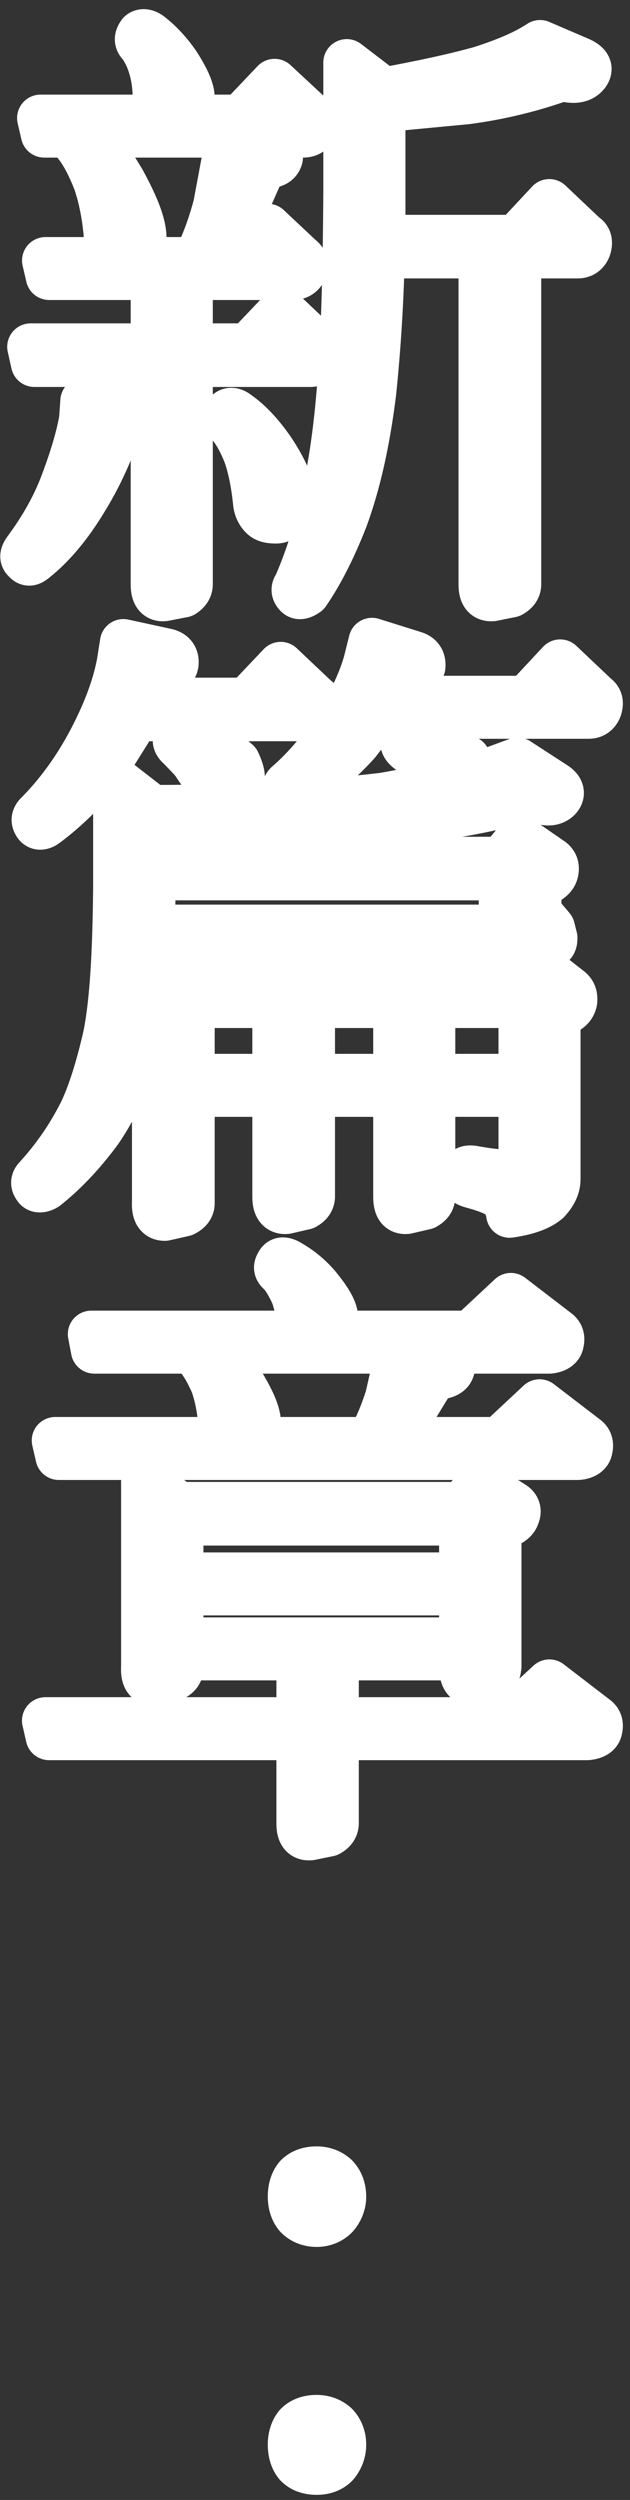
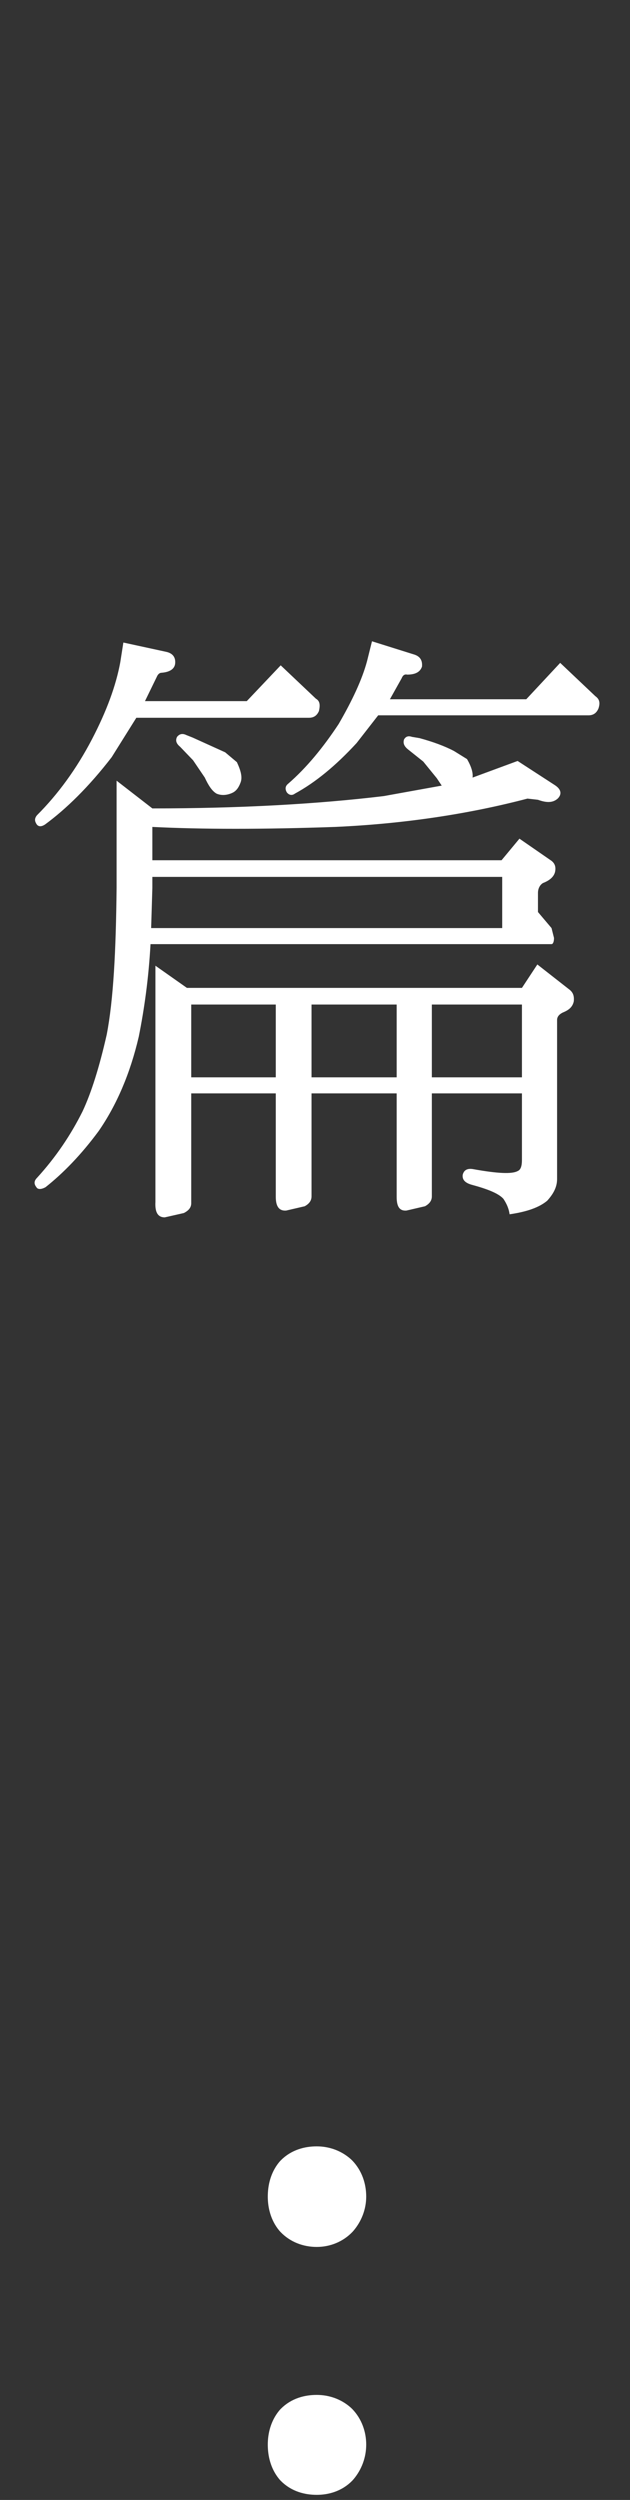
<svg xmlns="http://www.w3.org/2000/svg" width="58px" height="230px" viewBox="0 0 58 230" version="1.1">
  <rect x="0" y="0" width="58" height="230" fill="#333333" stroke="none" />
  <title>新篇章</title>
  <g id="20th" stroke="none" stroke-width="1" fill="none" fill-rule="evenodd">
    <g id="Index" transform="translate(-1304, -437)">
      <g id="新篇章.." transform="translate(1306, 440)">
-         <path d="M29.925,2.758 L33.338,5.369 C36.691,4.743 39.701,4.121 42.317,3.385 C44.59,2.646 46.352,1.908 47.718,1.002 L51.413,2.589 C52.15,2.931 52.318,3.325 51.981,3.781 C51.582,4.289 50.958,4.404 50.16,4.235 C49.82,4.175 49.477,4.175 49.193,4.348 C46.692,5.198 43.966,5.879 40.954,6.275 L33.167,7.015 L33.167,7.129 L33.167,14.898 L33.167,18.925 L45.501,18.925 L48.572,15.635 L51.809,18.698 C52.208,18.925 52.264,19.323 52.093,19.833 C51.924,20.229 51.64,20.456 51.183,20.456 L45.669,20.456 L45.669,50.746 C45.669,51.144 45.442,51.427 45.043,51.652 L43.34,51.994 C42.716,52.05 42.373,51.711 42.373,50.802 L42.373,20.456 L33.108,20.456 C32.996,25.165 32.709,29.363 32.313,33.163 C31.743,37.703 30.891,41.503 29.699,44.734 C28.564,47.63 27.37,49.896 26.232,51.542 C25.833,51.825 25.549,51.879 25.38,51.711 C25.096,51.427 25.096,51.144 25.324,50.861 C26.459,48.25 27.313,45.471 27.937,42.521 C28.449,40.255 28.963,37.192 29.3,33.106 C29.699,28.681 29.871,22.61 29.925,14.898 L29.925,2.758 Z M18.956,34.977 C19.184,34.75 19.524,34.809 19.867,35.092 C21.005,35.886 22.081,37.077 23.048,38.494 C24.13,40.14 24.697,41.442 24.812,42.409 C24.866,42.975 24.751,43.542 24.528,43.998 C24.245,44.565 23.846,44.848 23.447,44.848 C22.935,44.848 22.48,44.79 22.196,44.506 C21.856,44.167 21.687,43.771 21.626,43.373 C21.457,41.671 21.173,40.14 20.721,38.836 C20.207,37.529 19.639,36.511 18.956,35.829 C18.673,35.544 18.673,35.317 18.956,34.977 L18.956,34.977 Z M5.827,9.34 C7.078,10.417 8.213,11.892 9.295,13.762 C10.431,15.862 11.113,17.508 11.167,18.756 C11.167,19.323 10.998,19.89 10.714,20.344 L10.203,20.969 L16.057,20.969 L16.172,20.74 C17.023,18.981 17.537,17.394 17.936,15.921 L18.729,11.664 L18.956,9.34 L5.827,9.34 Z M12.192,22.442 L2.531,22.442 L2.189,20.969 L8.725,20.969 L8.441,20.74 C8.098,20.344 7.93,19.946 7.93,19.55 C7.815,17.394 7.474,15.464 6.907,13.762 C6.224,12.004 5.541,10.758 4.746,9.904 C4.521,9.735 4.46,9.51 4.521,9.34 L2.074,9.34 L1.733,7.864 L12.875,7.864 C12.591,7.466 12.42,7.071 12.364,6.731 C12.42,5.425 12.305,4.348 12.021,3.325 C11.737,2.306 11.341,1.569 10.944,1.056 C10.66,0.773 10.66,0.489 10.944,0.094 C11.167,-0.077 11.512,-0.021 11.909,0.321 C12.704,0.943 13.556,1.852 14.297,2.931 C15.09,4.175 15.547,5.141 15.604,5.879 C15.604,6.504 15.432,7.015 15.149,7.466 L14.865,7.864 L20.151,7.864 L23.278,4.573 L26.516,7.581 C26.914,7.864 26.971,8.263 26.856,8.771 C26.687,9.169 26.347,9.34 25.892,9.34 L19.808,9.34 L22.992,10.417 C23.562,10.585 23.789,10.983 23.731,11.496 C23.616,11.948 23.219,12.175 22.539,12.175 C22.255,12.119 22.14,12.29 22.081,12.573 L20.094,17.054 C19.355,18.471 18.504,19.777 17.591,20.969 L19.754,20.969 L22.649,17.904 L25.608,20.686 C26.004,20.969 26.117,21.306 25.948,21.819 C25.777,22.217 25.434,22.442 24.981,22.442 L15.432,22.442 L15.432,28.908 L20.831,28.908 L23.961,25.619 L27.142,28.625 C27.539,28.908 27.654,29.304 27.482,29.817 C27.313,30.215 26.971,30.442 26.572,30.442 L15.432,30.442 L15.432,50.746 C15.432,51.144 15.205,51.427 14.865,51.652 L13.103,51.994 C12.533,52.05 12.192,51.711 12.192,50.802 L12.192,30.442 L1.166,30.442 L0.823,28.908 L12.192,28.908 L12.192,22.442 Z M5.712,33.9 L9.748,34.75 C10.262,34.862 10.487,35.207 10.431,35.715 C10.316,36.171 9.919,36.396 9.18,36.34 C9.009,36.34 8.84,36.455 8.725,36.738 C7.93,39.004 6.963,41.046 5.771,42.975 C4.406,45.246 2.871,47.117 1.166,48.48 C0.823,48.763 0.598,48.817 0.37,48.534 C0.086,48.306 0.145,48.023 0.429,47.63 C1.905,45.64 3.099,43.542 3.892,41.388 C4.746,39.119 5.316,37.192 5.6,35.544 L5.712,33.9 Z" id="Fill-1" fill="#FFFFFF" />
-         <path d="M29.925,2.758 L33.338,5.369 C36.691,4.743 39.701,4.121 42.317,3.385 C44.59,2.646 46.352,1.908 47.718,1.002 L51.413,2.589 C52.15,2.931 52.318,3.325 51.981,3.781 C51.582,4.289 50.958,4.404 50.16,4.235 C49.82,4.175 49.477,4.175 49.193,4.348 C46.692,5.198 43.966,5.879 40.954,6.275 L33.167,7.015 L33.167,7.129 L33.167,14.898 L33.167,18.925 L45.501,18.925 L48.572,15.635 L51.809,18.698 C52.208,18.925 52.264,19.323 52.093,19.833 C51.924,20.229 51.64,20.456 51.183,20.456 L45.669,20.456 L45.669,50.746 C45.669,51.144 45.442,51.427 45.043,51.652 L43.34,51.994 C42.716,52.05 42.373,51.711 42.373,50.802 L42.373,20.456 L33.108,20.456 C32.996,25.165 32.709,29.363 32.313,33.163 C31.743,37.703 30.891,41.503 29.699,44.734 C28.564,47.63 27.37,49.896 26.232,51.542 C25.833,51.825 25.549,51.879 25.38,51.711 C25.096,51.427 25.096,51.144 25.324,50.861 C26.459,48.25 27.313,45.471 27.937,42.521 C28.449,40.255 28.963,37.192 29.3,33.106 C29.699,28.681 29.871,22.61 29.925,14.898 L29.925,2.758 Z M18.956,34.977 C19.184,34.75 19.524,34.809 19.867,35.092 C21.005,35.886 22.081,37.077 23.048,38.494 C24.13,40.14 24.697,41.442 24.812,42.409 C24.866,42.975 24.751,43.542 24.528,43.998 C24.245,44.565 23.846,44.848 23.447,44.848 C22.935,44.848 22.48,44.79 22.196,44.506 C21.856,44.167 21.687,43.771 21.626,43.373 C21.457,41.671 21.173,40.14 20.721,38.836 C20.207,37.529 19.639,36.511 18.956,35.829 C18.673,35.544 18.673,35.317 18.956,34.977 Z M5.827,9.34 C7.078,10.417 8.213,11.892 9.295,13.762 C10.431,15.862 11.113,17.508 11.167,18.756 C11.167,19.323 10.998,19.89 10.714,20.344 L10.203,20.969 L16.057,20.969 L16.172,20.74 C17.023,18.981 17.537,17.394 17.936,15.921 L18.729,11.664 L18.956,9.34 L5.827,9.34 Z M12.192,22.442 L2.531,22.442 L2.189,20.969 L8.725,20.969 L8.441,20.74 C8.098,20.344 7.93,19.946 7.93,19.55 C7.815,17.394 7.474,15.464 6.907,13.762 C6.224,12.004 5.541,10.758 4.746,9.904 C4.521,9.735 4.46,9.51 4.521,9.34 L2.074,9.34 L1.733,7.864 L12.875,7.864 C12.591,7.466 12.42,7.071 12.364,6.731 C12.42,5.425 12.305,4.348 12.021,3.325 C11.737,2.306 11.341,1.569 10.944,1.056 C10.66,0.773 10.66,0.489 10.944,0.094 C11.167,-0.077 11.512,-0.021 11.909,0.321 C12.704,0.943 13.556,1.852 14.297,2.931 C15.09,4.175 15.547,5.141 15.604,5.879 C15.604,6.504 15.432,7.015 15.149,7.466 L14.865,7.864 L20.151,7.864 L23.278,4.573 L26.516,7.581 C26.914,7.864 26.971,8.263 26.856,8.771 C26.687,9.169 26.347,9.34 25.892,9.34 L19.808,9.34 L22.992,10.417 C23.562,10.585 23.789,10.983 23.731,11.496 C23.616,11.948 23.219,12.175 22.539,12.175 C22.255,12.119 22.14,12.29 22.081,12.573 L20.094,17.054 C19.355,18.471 18.504,19.777 17.591,20.969 L19.754,20.969 L22.649,17.904 L25.608,20.686 C26.004,20.969 26.117,21.306 25.948,21.819 C25.777,22.217 25.434,22.442 24.981,22.442 L15.432,22.442 L15.432,28.908 L20.831,28.908 L23.961,25.619 L27.142,28.625 C27.539,28.908 27.654,29.304 27.482,29.817 C27.313,30.215 26.971,30.442 26.572,30.442 L15.432,30.442 L15.432,50.746 C15.432,51.144 15.205,51.427 14.865,51.652 L13.103,51.994 C12.533,52.05 12.192,51.711 12.192,50.802 L12.192,30.442 L1.166,30.442 L0.823,28.908 L12.192,28.908 L12.192,22.442 Z M5.712,33.9 L9.748,34.75 C10.262,34.862 10.487,35.207 10.431,35.715 C10.316,36.171 9.919,36.396 9.18,36.34 C9.009,36.34 8.84,36.455 8.725,36.738 C7.93,39.004 6.963,41.046 5.771,42.975 C4.406,45.246 2.871,47.117 1.166,48.48 C0.823,48.763 0.598,48.817 0.37,48.534 C0.086,48.306 0.145,48.023 0.429,47.63 C1.905,45.64 3.099,43.542 3.892,41.388 C4.746,39.119 5.316,37.192 5.6,35.544 L5.712,33.9 Z" id="Stroke-3" stroke="#FFFFFF" stroke-width="4.319" stroke-linejoin="round" />
        <path d="M37.757,96.116 L46.052,96.116 L46.052,89.42 L37.757,89.42 L37.757,96.116 Z M26.681,96.116 L34.519,96.116 L34.519,89.42 L26.681,89.42 L26.681,96.116 Z M30.829,65.364 C28.897,67.462 27.024,68.994 25.148,70.015 C24.921,70.189 24.637,70.189 24.409,69.903 C24.241,69.619 24.241,69.336 24.524,69.109 C26.229,67.631 27.76,65.76 29.181,63.607 C30.43,61.448 31.34,59.518 31.795,57.815 L32.247,56 L36.052,57.194 C36.681,57.363 36.904,57.761 36.85,58.328 C36.681,58.836 36.224,59.066 35.485,59.066 C35.26,59.01 35.087,59.12 34.976,59.405 L33.896,61.333 L46.451,61.333 L49.573,57.986 L52.809,61.05 C53.207,61.333 53.264,61.675 53.095,62.186 C52.924,62.584 52.64,62.811 52.185,62.811 L32.817,62.811 L30.829,65.364 Z M15.606,96.116 L23.39,96.116 L23.39,89.42 L15.606,89.42 L15.606,96.116 Z M14.3,64.795 C14.525,64.511 14.809,64.457 15.151,64.626 L15.721,64.851 L18.729,66.214 L19.81,67.123 C20.206,67.975 20.321,68.54 20.147,68.994 C19.978,69.448 19.753,69.79 19.355,69.959 C18.844,70.189 18.33,70.189 17.936,70.015 C17.538,69.79 17.193,69.278 16.855,68.54 L15.777,66.949 L14.584,65.706 C14.241,65.422 14.126,65.139 14.3,64.795 L14.3,64.795 Z M47.47,85.733 L50.368,88.003 C50.762,88.286 50.877,88.628 50.823,89.136 C50.708,89.649 50.368,89.933 49.801,90.16 C49.459,90.331 49.287,90.558 49.287,90.841 L49.287,105.477 C49.287,106.218 48.945,106.841 48.378,107.468 C47.639,108.089 46.504,108.487 44.915,108.717 C44.856,108.26 44.687,107.806 44.347,107.295 C43.89,106.787 42.87,106.389 41.391,105.99 C40.824,105.822 40.54,105.538 40.599,105.084 C40.713,104.627 41.051,104.459 41.618,104.573 C43.836,104.972 45.14,105.025 45.653,104.742 C45.937,104.627 46.052,104.29 46.052,103.721 L46.052,97.594 L37.757,97.594 L37.757,107.07 C37.757,107.468 37.532,107.752 37.133,107.976 L35.429,108.372 C34.803,108.429 34.519,108.035 34.519,107.126 L34.519,97.594 L26.681,97.594 L26.681,107.07 C26.681,107.468 26.456,107.752 26.058,107.976 L24.353,108.372 C23.727,108.429 23.39,108.035 23.39,107.126 L23.39,97.594 L15.606,97.594 L15.606,107.693 C15.606,108.089 15.378,108.372 14.923,108.602 L13.165,109 C12.539,109 12.255,108.543 12.309,107.578 L12.309,85.848 L15.207,87.888 L46.052,87.888 L47.47,85.733 Z M12.026,77.676 L12.026,78.7 L11.915,82.386 L44.235,82.386 L44.235,77.676 L12.026,77.676 Z M8.279,66.666 C6.178,69.392 4.078,71.437 2.146,72.854 C1.803,73.079 1.517,73.079 1.349,72.795 C1.177,72.512 1.177,72.287 1.405,72.004 C3.337,70.074 5.039,67.746 6.462,65.024 C7.822,62.413 8.675,60.085 9.074,57.93 L9.358,56.115 L13.275,56.965 C13.843,57.08 14.185,57.419 14.126,58.045 C14.072,58.553 13.618,58.836 12.877,58.895 C12.708,58.895 12.539,59.01 12.424,59.293 L11.346,61.506 L20.719,61.506 L23.842,58.213 L27.08,61.279 C27.476,61.506 27.476,61.9 27.364,62.413 C27.192,62.811 26.909,63.036 26.456,63.036 L10.551,63.036 L8.279,66.666 Z M10.776,92.371 C9.984,95.776 8.734,98.671 7.086,101.056 C5.496,103.21 3.848,104.911 2.2,106.218 C1.803,106.445 1.463,106.445 1.349,106.218 C1.121,105.934 1.121,105.651 1.405,105.367 C3.166,103.437 4.53,101.395 5.606,99.238 C6.403,97.535 7.14,95.21 7.822,92.202 C8.45,88.968 8.675,84.431 8.734,78.7 L8.734,68.825 L12.026,71.376 C20.093,71.376 27.192,70.98 33.328,70.242 L38.667,69.278 L38.212,68.596 L36.965,67.064 L35.544,65.931 C35.201,65.647 35.087,65.364 35.201,65.024 C35.37,64.741 35.6,64.682 35.94,64.795 L36.62,64.909 C37.869,65.249 38.95,65.647 39.804,66.099 L40.997,66.839 C41.391,67.521 41.564,68.088 41.506,68.54 L45.653,67.01 L49.06,69.221 C49.686,69.619 49.742,70.074 49.344,70.472 C48.891,70.87 48.321,70.87 47.527,70.582 L46.561,70.472 C41.166,71.889 35.201,72.795 28.841,73.079 C22.253,73.308 16.628,73.308 12.026,73.079 L12.026,76.145 L44.174,76.145 L45.822,74.159 L48.776,76.201 C49.06,76.428 49.175,76.711 49.119,77.11 C49.06,77.562 48.72,77.96 47.984,78.243 C47.7,78.417 47.527,78.754 47.527,79.152 L47.527,80.909 L48.776,82.386 L49.004,83.295 C49.004,83.691 48.891,83.862 48.776,83.862 L11.857,83.862 C11.686,86.982 11.287,89.818 10.776,92.371 L10.776,92.371 Z" id="Fill-5" fill="#FFFFFF" />
-         <path d="M37.757,96.116 L46.052,96.116 L46.052,89.42 L37.757,89.42 L37.757,96.116 Z M26.681,96.116 L34.519,96.116 L34.519,89.42 L26.681,89.42 L26.681,96.116 Z M30.829,65.364 C28.897,67.462 27.024,68.994 25.148,70.015 C24.921,70.189 24.637,70.189 24.409,69.903 C24.241,69.619 24.241,69.336 24.524,69.109 C26.229,67.631 27.76,65.76 29.181,63.607 C30.43,61.448 31.34,59.518 31.795,57.815 L32.247,56 L36.052,57.194 C36.681,57.363 36.904,57.761 36.85,58.328 C36.681,58.836 36.224,59.066 35.485,59.066 C35.26,59.01 35.087,59.12 34.976,59.405 L33.896,61.333 L46.451,61.333 L49.573,57.986 L52.809,61.05 C53.207,61.333 53.264,61.675 53.095,62.186 C52.924,62.584 52.64,62.811 52.185,62.811 L32.817,62.811 L30.829,65.364 Z M15.606,96.116 L23.39,96.116 L23.39,89.42 L15.606,89.42 L15.606,96.116 Z M14.3,64.795 C14.525,64.511 14.809,64.457 15.151,64.626 L15.721,64.851 L18.729,66.214 L19.81,67.123 C20.206,67.975 20.321,68.54 20.147,68.994 C19.978,69.448 19.753,69.79 19.355,69.959 C18.844,70.189 18.33,70.189 17.936,70.015 C17.538,69.79 17.193,69.278 16.855,68.54 L15.777,66.949 L14.584,65.706 C14.241,65.422 14.126,65.139 14.3,64.795 Z M47.47,85.733 L50.368,88.003 C50.762,88.286 50.877,88.628 50.823,89.136 C50.708,89.649 50.368,89.933 49.801,90.16 C49.459,90.331 49.287,90.558 49.287,90.841 L49.287,105.477 C49.287,106.218 48.945,106.841 48.378,107.468 C47.639,108.089 46.504,108.487 44.915,108.717 C44.856,108.26 44.687,107.806 44.347,107.295 C43.89,106.787 42.87,106.389 41.391,105.99 C40.824,105.822 40.54,105.538 40.599,105.084 C40.713,104.627 41.051,104.459 41.618,104.573 C43.836,104.972 45.14,105.025 45.653,104.742 C45.937,104.627 46.052,104.29 46.052,103.721 L46.052,97.594 L37.757,97.594 L37.757,107.07 C37.757,107.468 37.532,107.752 37.133,107.976 L35.429,108.372 C34.803,108.429 34.519,108.035 34.519,107.126 L34.519,97.594 L26.681,97.594 L26.681,107.07 C26.681,107.468 26.456,107.752 26.058,107.976 L24.353,108.372 C23.727,108.429 23.39,108.035 23.39,107.126 L23.39,97.594 L15.606,97.594 L15.606,107.693 C15.606,108.089 15.378,108.372 14.923,108.602 L13.165,109 C12.539,109 12.255,108.543 12.309,107.578 L12.309,85.848 L15.207,87.888 L46.052,87.888 L47.47,85.733 Z M12.026,77.676 L12.026,78.7 L11.915,82.386 L44.235,82.386 L44.235,77.676 L12.026,77.676 Z M8.279,66.666 C6.178,69.392 4.078,71.437 2.146,72.854 C1.803,73.079 1.517,73.079 1.349,72.795 C1.177,72.512 1.177,72.287 1.405,72.004 C3.337,70.074 5.039,67.746 6.462,65.024 C7.822,62.413 8.675,60.085 9.074,57.93 L9.358,56.115 L13.275,56.965 C13.843,57.08 14.185,57.419 14.126,58.045 C14.072,58.553 13.618,58.836 12.877,58.895 C12.708,58.895 12.539,59.01 12.424,59.293 L11.346,61.506 L20.719,61.506 L23.842,58.213 L27.08,61.279 C27.476,61.506 27.476,61.9 27.364,62.413 C27.192,62.811 26.909,63.036 26.456,63.036 L10.551,63.036 L8.279,66.666 Z M10.776,92.371 C9.984,95.776 8.734,98.671 7.086,101.056 C5.496,103.21 3.848,104.911 2.2,106.218 C1.803,106.445 1.463,106.445 1.349,106.218 C1.121,105.934 1.121,105.651 1.405,105.367 C3.166,103.437 4.53,101.395 5.606,99.238 C6.403,97.535 7.14,95.21 7.822,92.202 C8.45,88.968 8.675,84.431 8.734,78.7 L8.734,68.825 L12.026,71.376 C20.093,71.376 27.192,70.98 33.328,70.242 L38.667,69.278 L38.212,68.596 L36.965,67.064 L35.544,65.931 C35.201,65.647 35.087,65.364 35.201,65.024 C35.37,64.741 35.6,64.682 35.94,64.795 L36.62,64.909 C37.869,65.249 38.95,65.647 39.804,66.099 L40.997,66.839 C41.391,67.521 41.564,68.088 41.506,68.54 L45.653,67.01 L49.06,69.221 C49.686,69.619 49.742,70.074 49.344,70.472 C48.891,70.87 48.321,70.87 47.527,70.582 L46.561,70.472 C41.166,71.889 35.201,72.795 28.841,73.079 C22.253,73.308 16.628,73.308 12.026,73.079 L12.026,76.145 L44.174,76.145 L45.822,74.159 L48.776,76.201 C49.06,76.428 49.175,76.711 49.119,77.11 C49.06,77.562 48.72,77.96 47.984,78.243 C47.7,78.417 47.527,78.754 47.527,79.152 L47.527,80.909 L48.776,82.386 L49.004,83.295 C49.004,83.691 48.891,83.862 48.776,83.862 L11.857,83.862 C11.686,86.982 11.287,89.818 10.776,92.371 Z" id="Stroke-7" stroke="#FFFFFF" stroke-width="4.319" stroke-linejoin="round" />
-         <path d="M17.556,121.219 C18.342,121.902 19.132,122.813 19.976,123.893 C20.933,125.429 21.496,126.563 21.665,127.479 C21.665,128.048 21.554,128.616 21.328,129.069 L20.991,129.525 L32.138,129.525 L32.252,129.238 C32.814,128.158 33.323,126.963 33.772,125.544 L34.39,122.813 L34.557,121.219 L17.556,121.219 Z M14.57,147.962 L40.584,147.962 L40.584,143.462 L14.57,143.462 L14.57,147.962 Z M14.57,141.985 L40.584,141.985 L40.584,137.037 L14.57,137.037 L14.57,141.985 Z M3.084,129.525 L18.962,129.525 C18.623,129.238 18.456,128.846 18.456,128.447 C18.342,126.911 18.119,125.544 17.67,124.29 C17.161,123.154 16.655,122.243 16.036,121.618 L15.867,121.219 L6.686,121.219 L6.405,119.742 L25.888,119.742 L25.663,119.058 C25.549,117.922 25.382,116.895 25.045,116.041 C24.65,115.188 24.255,114.505 23.806,114.052 C23.467,113.767 23.467,113.537 23.748,113.143 C23.92,112.913 24.255,112.969 24.705,113.253 C25.496,113.711 26.339,114.336 27.183,115.303 C28.027,116.327 28.591,117.18 28.761,117.861 C28.817,118.49 28.761,118.999 28.536,119.511 L28.422,119.742 L41.316,119.742 L45.032,116.271 L49.255,119.511 C49.595,119.742 49.706,120.082 49.595,120.535 C49.539,120.935 49.144,121.162 48.581,121.219 L36.361,121.219 L38.839,121.787 C39.345,121.956 39.515,122.299 39.573,122.813 C39.515,123.269 39.12,123.553 38.276,123.609 C37.993,123.609 37.769,123.722 37.711,124.006 L35.799,127.134 L33.886,129.525 L43.961,129.525 L47.677,126.056 L51.903,129.295 C52.24,129.525 52.353,129.865 52.24,130.323 C52.184,130.722 51.789,130.953 51.226,131.002 L3.423,131.002 L3.084,129.525 Z M25.607,149.439 L14.57,149.439 L14.57,150.463 C14.57,150.862 14.347,151.144 13.894,151.371 L12.15,151.771 C11.53,151.771 11.249,151.313 11.307,150.345 L11.307,133.226 L14.514,135.501 L40.531,135.501 L42.218,133.505 L45.258,135.443 C45.595,135.67 45.709,136.011 45.541,136.41 C45.428,136.809 45.088,137.096 44.47,137.317 C44.021,137.488 43.794,137.664 43.849,137.946 L43.849,150.345 C43.794,150.862 43.626,151.202 43.231,151.43 L41.655,151.771 C40.921,151.829 40.584,151.371 40.584,150.345 L40.584,149.439 L28.873,149.439 L28.873,155.303 L44.807,155.303 L48.581,151.829 L52.804,155.072 C53.144,155.303 53.253,155.641 53.144,156.094 C53.086,156.491 52.69,156.719 52.072,156.78 L28.873,156.78 L28.873,164.74 C28.873,165.14 28.647,165.426 28.254,165.649 L26.565,165.995 C25.944,166.049 25.607,165.708 25.607,164.799 L25.607,156.78 L2.521,156.78 L2.184,155.303 L25.607,155.303 L25.607,149.439 Z" id="Fill-8" fill="#FFFFFF" />
-         <path d="M17.556,121.219 C18.342,121.902 19.132,122.813 19.976,123.893 C20.933,125.429 21.496,126.563 21.665,127.479 C21.665,128.048 21.554,128.616 21.328,129.069 L20.991,129.525 L32.138,129.525 L32.252,129.238 C32.814,128.158 33.323,126.963 33.772,125.544 L34.39,122.813 L34.557,121.219 L17.556,121.219 Z M14.57,147.962 L40.584,147.962 L40.584,143.462 L14.57,143.462 L14.57,147.962 Z M14.57,141.985 L40.584,141.985 L40.584,137.037 L14.57,137.037 L14.57,141.985 Z M3.084,129.525 L18.962,129.525 C18.623,129.238 18.456,128.846 18.456,128.447 C18.342,126.911 18.119,125.544 17.67,124.29 C17.161,123.154 16.655,122.243 16.036,121.618 L15.867,121.219 L6.686,121.219 L6.405,119.742 L25.888,119.742 L25.663,119.058 C25.549,117.922 25.382,116.895 25.045,116.041 C24.65,115.188 24.255,114.505 23.806,114.052 C23.467,113.767 23.467,113.537 23.748,113.143 C23.92,112.913 24.255,112.969 24.705,113.253 C25.496,113.711 26.339,114.336 27.183,115.303 C28.027,116.327 28.591,117.18 28.761,117.861 C28.817,118.49 28.761,118.999 28.536,119.511 L28.422,119.742 L41.316,119.742 L45.032,116.271 L49.255,119.511 C49.595,119.742 49.706,120.082 49.595,120.535 C49.539,120.935 49.144,121.162 48.581,121.219 L36.361,121.219 L38.839,121.787 C39.345,121.956 39.515,122.299 39.573,122.813 C39.515,123.269 39.12,123.553 38.276,123.609 C37.993,123.609 37.769,123.722 37.711,124.006 L35.799,127.134 L33.886,129.525 L43.961,129.525 L47.677,126.056 L51.903,129.295 C52.24,129.525 52.353,129.865 52.24,130.323 C52.184,130.722 51.789,130.953 51.226,131.002 L3.423,131.002 L3.084,129.525 Z M25.607,149.439 L14.57,149.439 L14.57,150.463 C14.57,150.862 14.347,151.144 13.894,151.371 L12.15,151.771 C11.53,151.771 11.249,151.313 11.307,150.345 L11.307,133.226 L14.514,135.501 L40.531,135.501 L42.218,133.505 L45.258,135.443 C45.595,135.67 45.709,136.011 45.541,136.41 C45.428,136.809 45.088,137.096 44.47,137.317 C44.021,137.488 43.794,137.664 43.849,137.946 L43.849,150.345 C43.794,150.862 43.626,151.202 43.231,151.43 L41.655,151.771 C40.921,151.829 40.584,151.371 40.584,150.345 L40.584,149.439 L28.873,149.439 L28.873,155.303 L44.807,155.303 L48.581,151.829 L52.804,155.072 C53.144,155.303 53.253,155.641 53.144,156.094 C53.086,156.491 52.69,156.719 52.072,156.78 L28.873,156.78 L28.873,164.74 C28.873,165.14 28.647,165.426 28.254,165.649 L26.565,165.995 C25.944,166.049 25.607,165.708 25.607,164.799 L25.607,156.78 L2.521,156.78 L2.184,155.303 L25.607,155.303 L25.607,149.439 Z" id="Stroke-9" stroke="#FFFFFF" stroke-width="4.319" stroke-linejoin="round" />
        <path d="M28.615,220.398 C28.977,220.777 29.184,221.316 29.184,221.906 C29.184,222.494 28.977,223.031 28.615,223.464 C28.251,223.838 27.731,224 27.159,224 C26.535,224 26.016,223.838 25.651,223.464 C25.342,223.085 25.184,222.546 25.184,221.906 C25.184,221.316 25.342,220.777 25.651,220.398 C26.016,220.027 26.535,219.867 27.159,219.867 C27.679,219.867 28.2,220.027 28.615,220.398 M28.615,197.536 C28.977,197.915 29.184,198.454 29.184,199.094 C29.184,199.632 28.977,200.169 28.615,200.595 C28.251,200.976 27.731,201.192 27.159,201.192 C26.535,201.192 26.016,200.976 25.651,200.595 C25.342,200.223 25.184,199.684 25.184,199.094 C25.184,198.454 25.342,197.915 25.651,197.536 C26.016,197.165 26.535,197 27.159,197 C27.679,197 28.2,197.165 28.615,197.536" id="Fill-10" fill="#FFFFFF" />
        <path d="M28.615,220.398 C28.977,220.777 29.184,221.316 29.184,221.906 C29.184,222.494 28.977,223.031 28.615,223.464 C28.251,223.838 27.731,224 27.159,224 C26.535,224 26.016,223.838 25.651,223.464 C25.342,223.085 25.184,222.546 25.184,221.906 C25.184,221.316 25.342,220.777 25.651,220.398 C26.016,220.027 26.535,219.867 27.159,219.867 C27.679,219.867 28.2,220.027 28.615,220.398 Z M28.615,197.536 C28.977,197.915 29.184,198.454 29.184,199.094 C29.184,199.632 28.977,200.169 28.615,200.595 C28.251,200.976 27.731,201.192 27.159,201.192 C26.535,201.192 26.016,200.976 25.651,200.595 C25.342,200.223 25.184,199.684 25.184,199.094 C25.184,198.454 25.342,197.915 25.651,197.536 C26.016,197.165 26.535,197 27.159,197 C27.679,197 28.2,197.165 28.615,197.536 Z" id="Stroke-11" stroke="#FFFFFF" stroke-width="5.061" stroke-linejoin="round" />
      </g>
    </g>
  </g>
</svg>